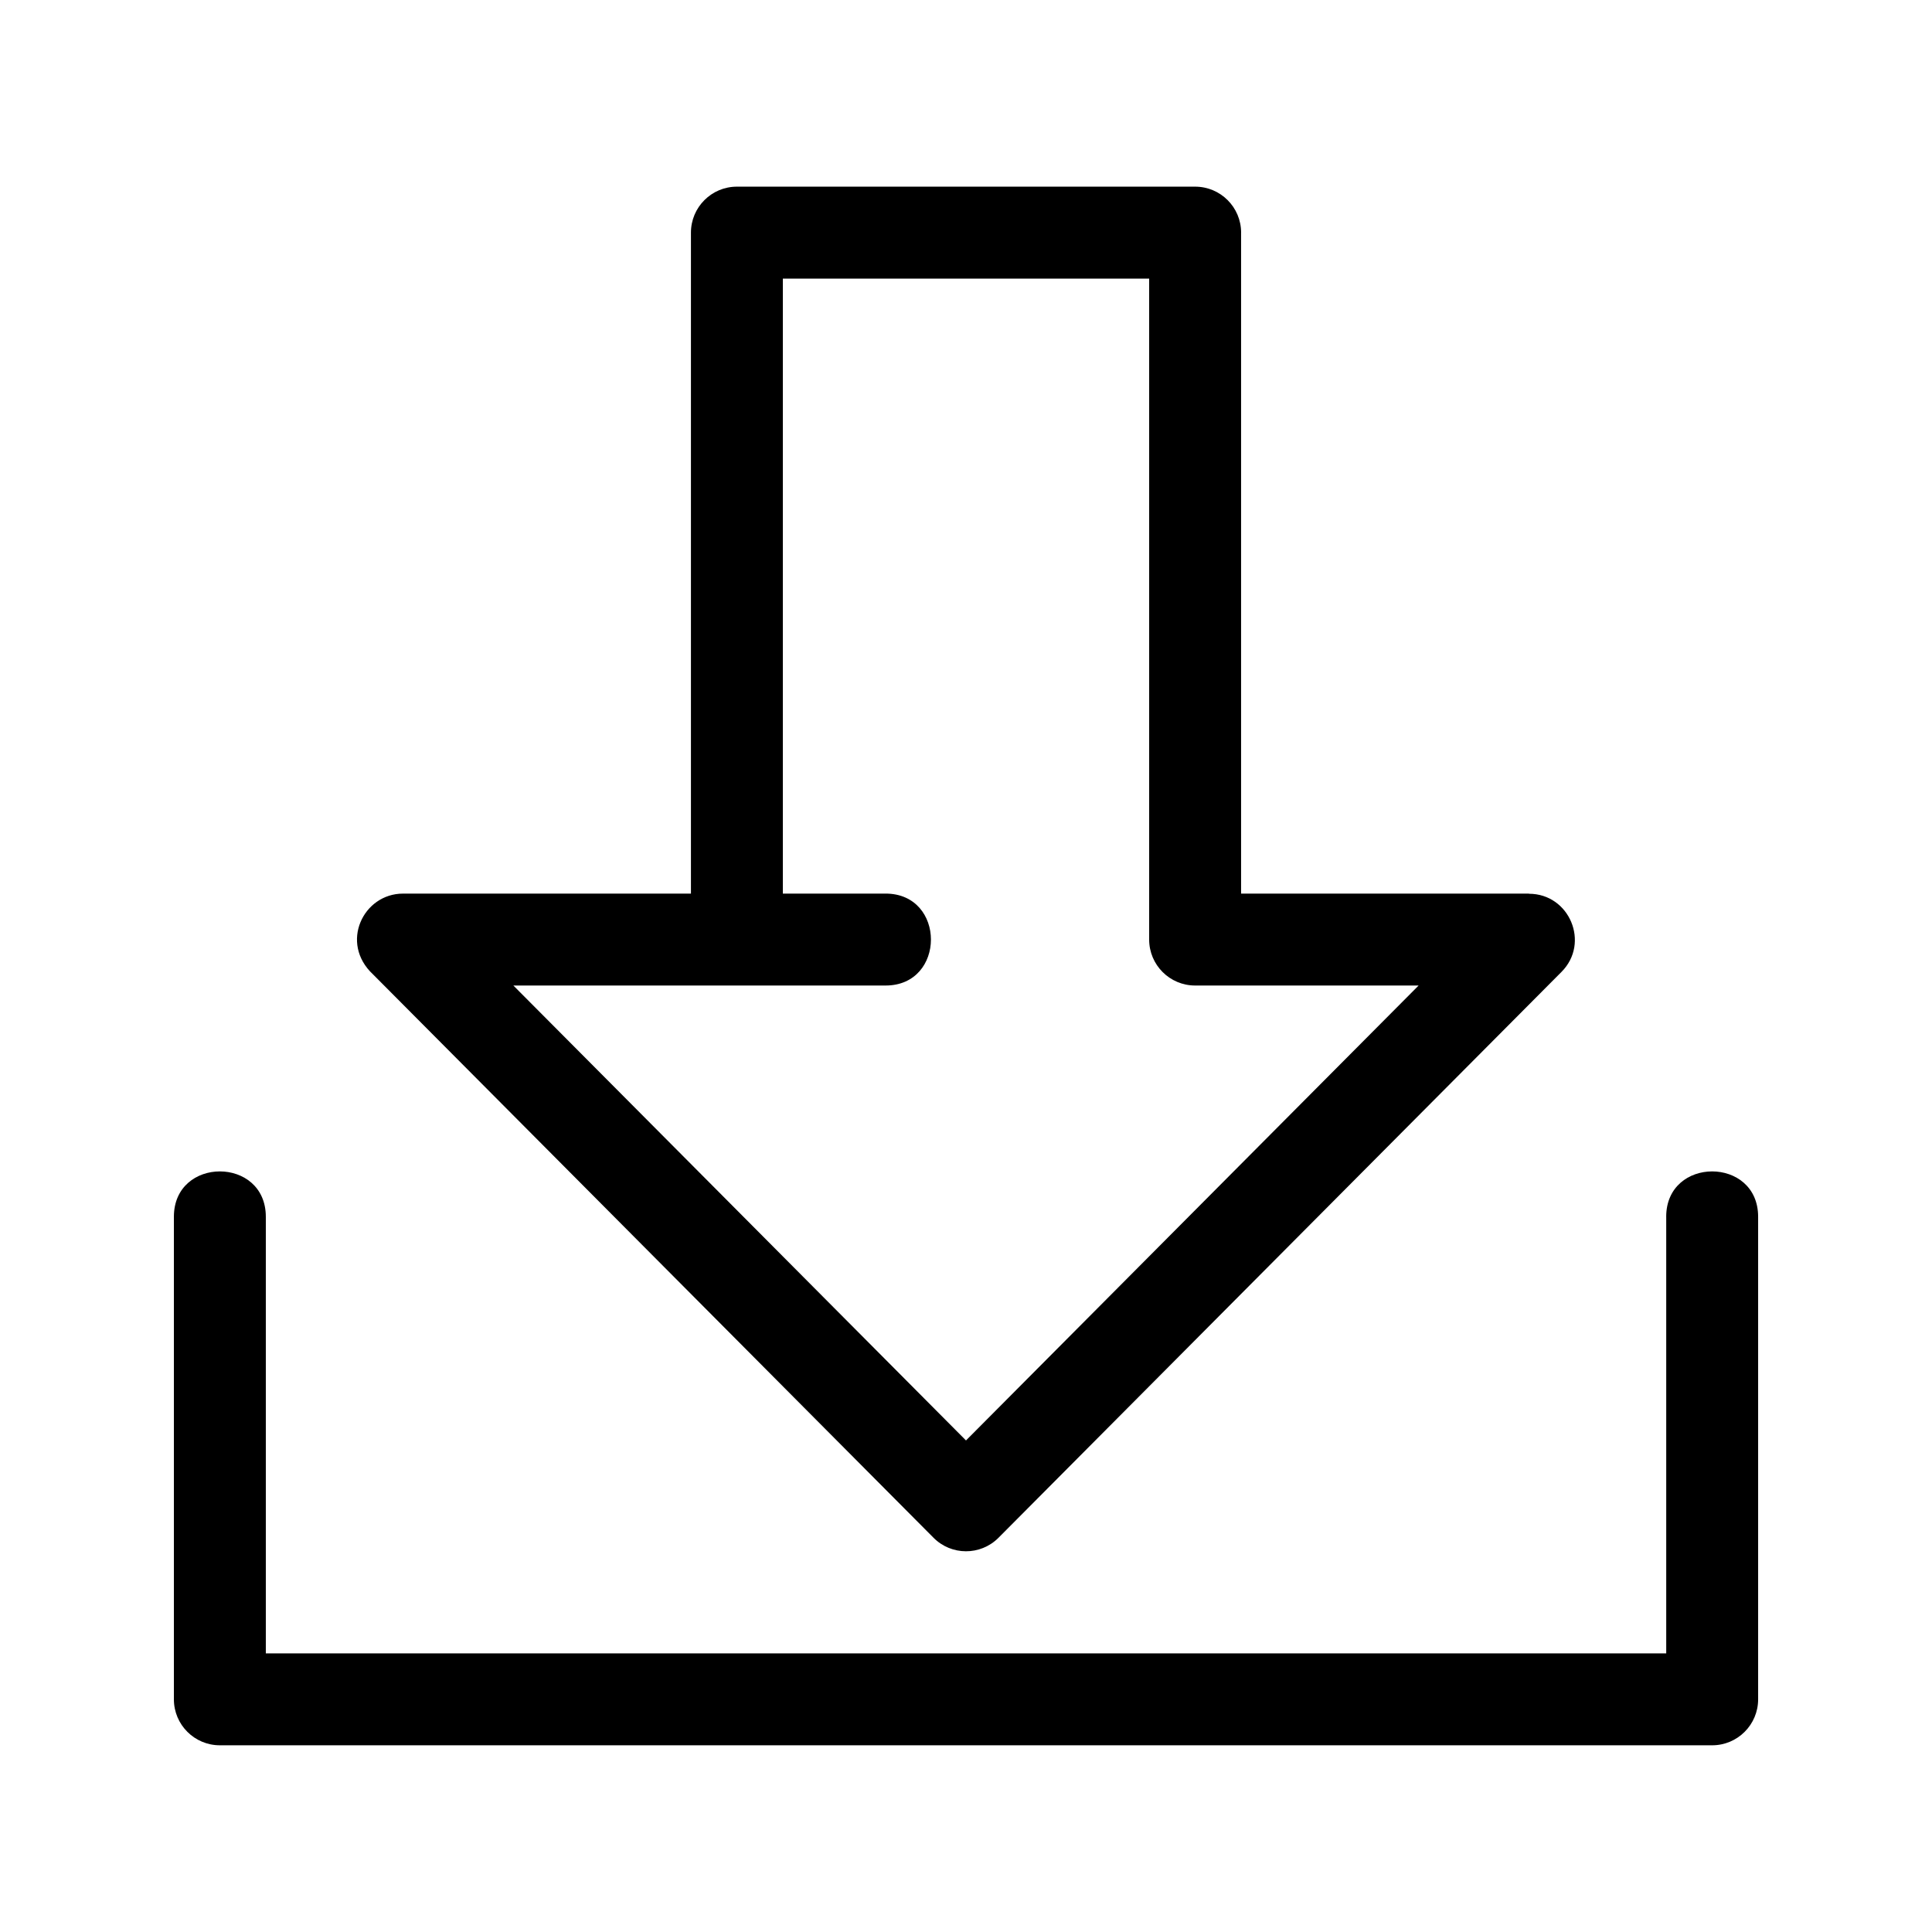
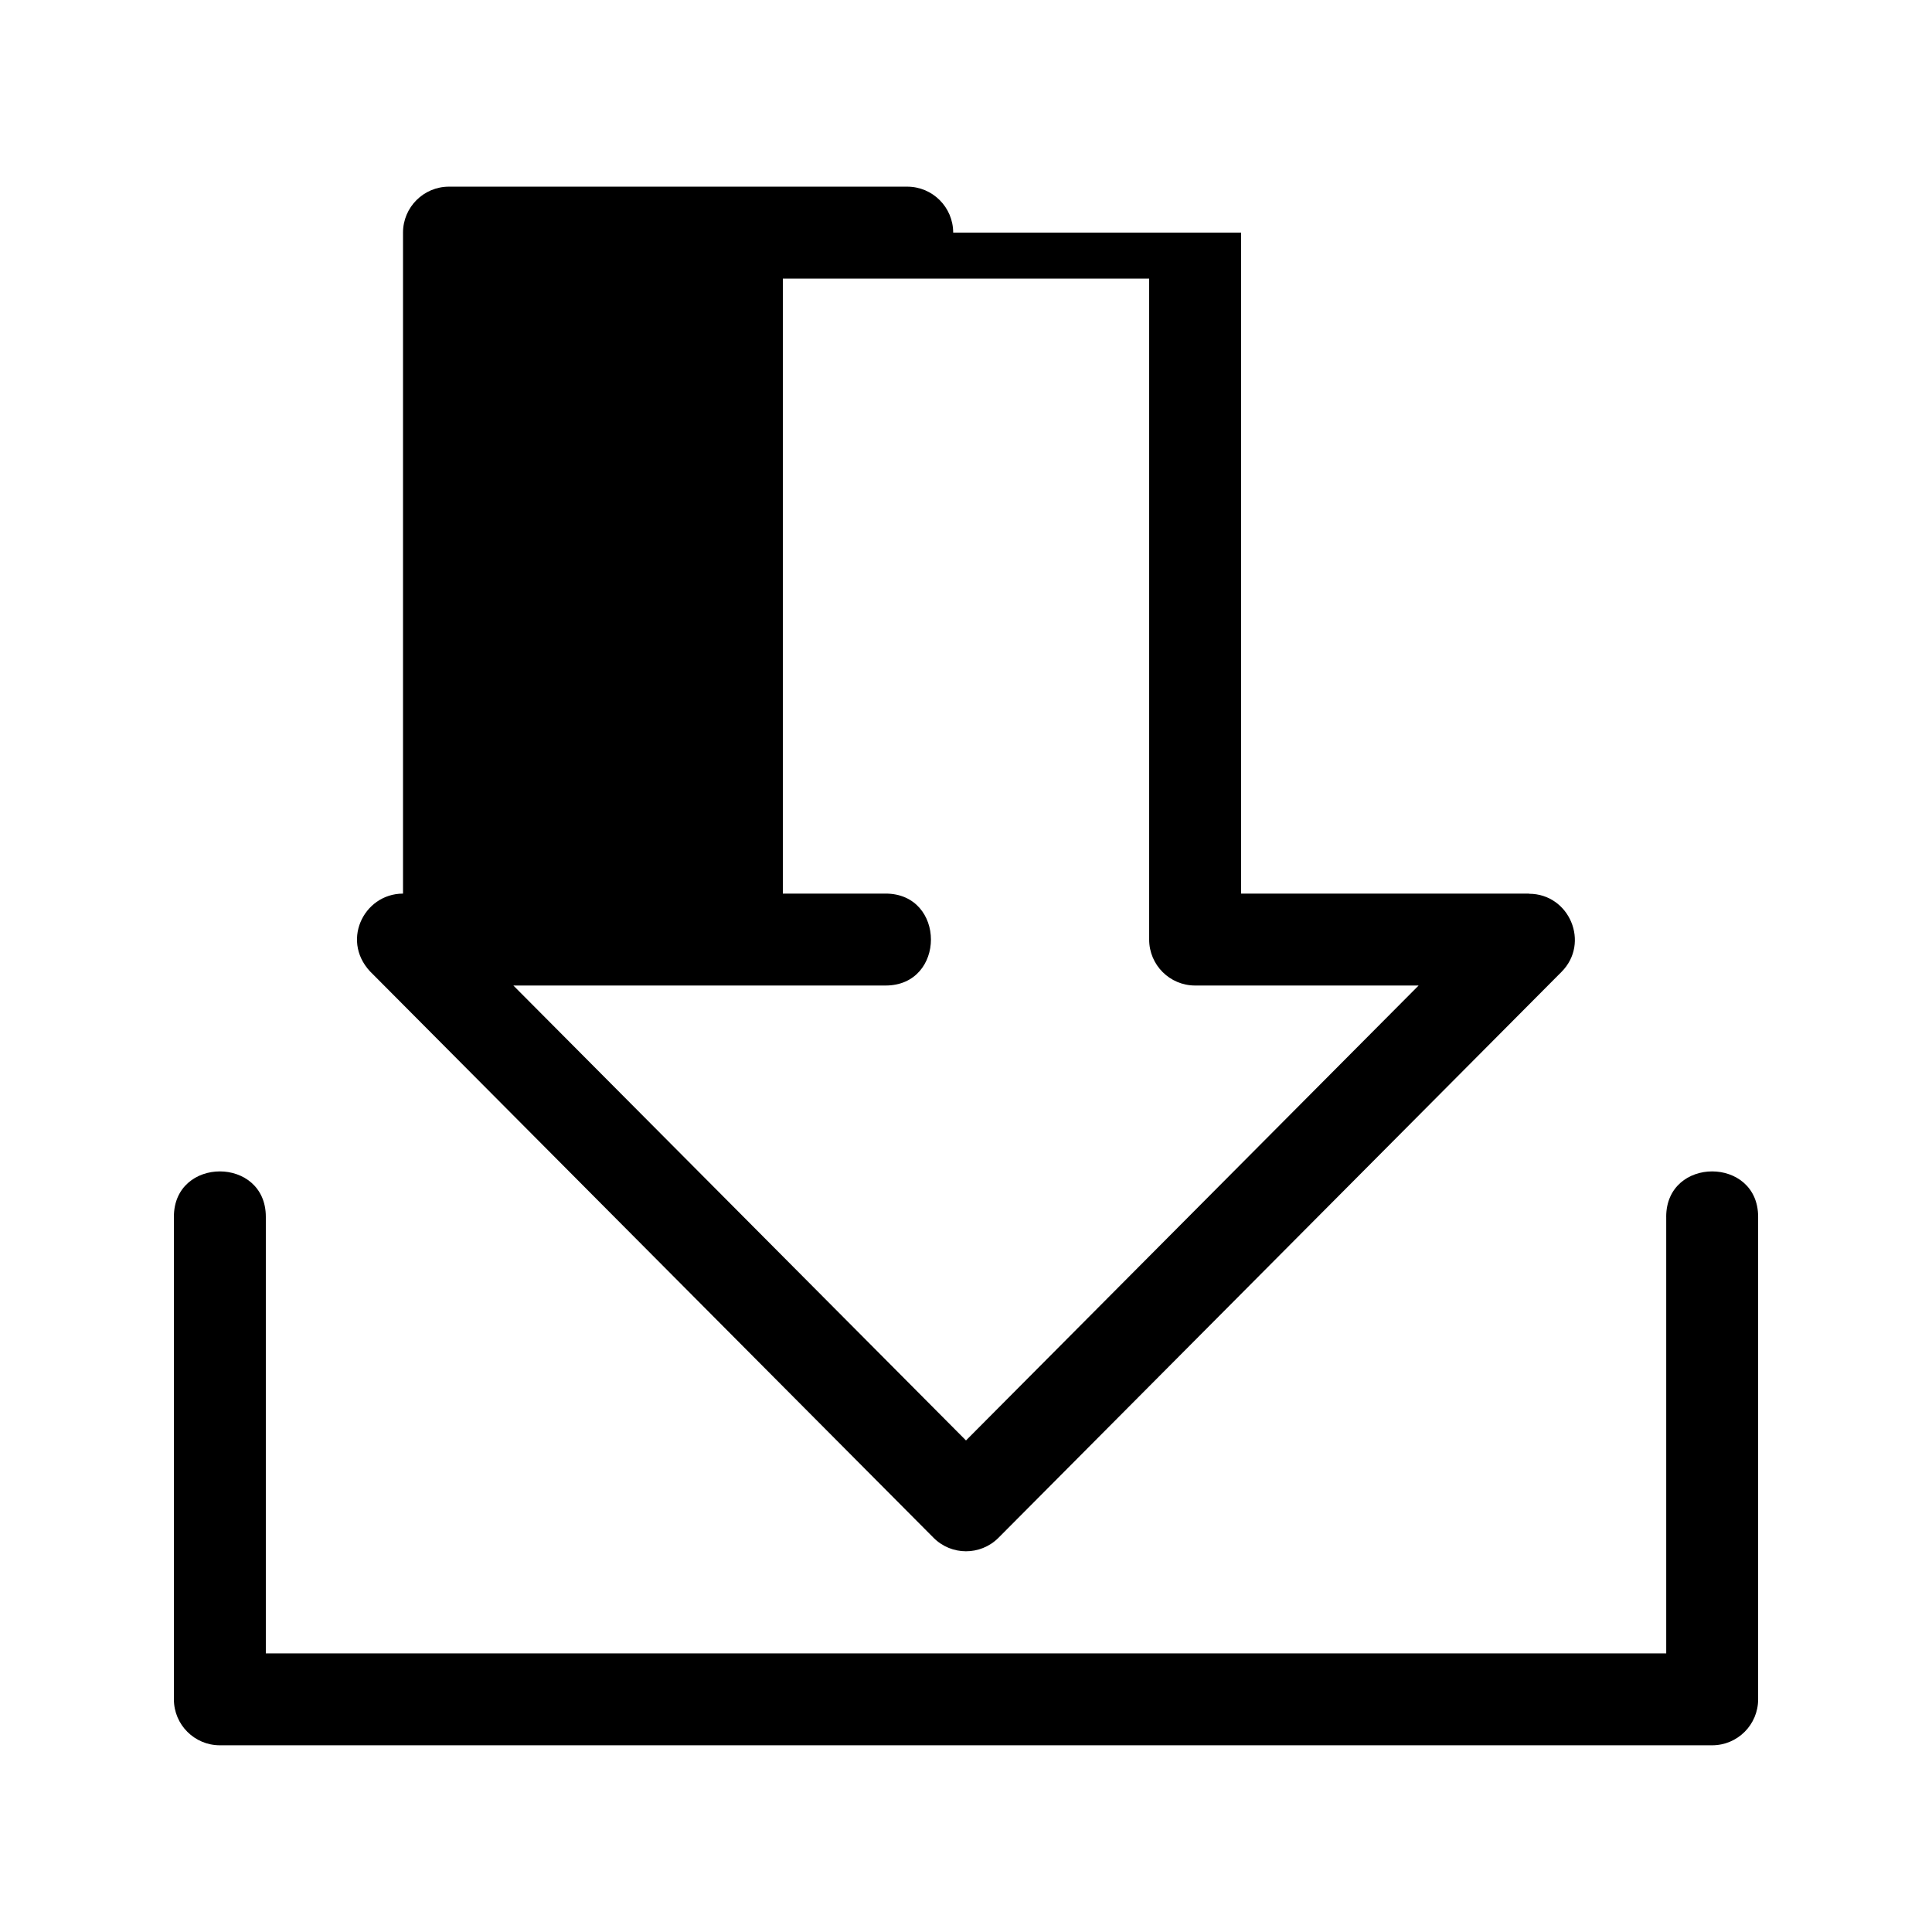
<svg xmlns="http://www.w3.org/2000/svg" fill="#000000" width="800px" height="800px" version="1.1" viewBox="144 144 512 512">
-   <path d="m448.54 393v-175.17h-97.078v162.98h27.223c16.031 0 16.031 24.363 0 24.363h-98.637l119.95 120.56 119.95-120.56h-59.23c-6.723 0-12.18-5.457-12.18-12.18zm137.02 73.461c0-16.035 24.363-16.035 24.363 0v127.88c0 6.723-5.457 12.18-12.18 12.18h-395.48c-6.723 0-12.18-5.457-12.18-12.18v-127.88c0-16.035 24.363-16.035 24.363 0v115.7h371.12v-115.7zm-112.66-260.81v175.17h76.305v0.035c10.719 0 16.238 13.043 8.609 20.707l-149.25 150.01c-4.754 4.727-12.449 4.707-17.172-0.055l-148.55-149.31c-8.891-8.289-2.606-21.391 7.961-21.391h76.305v-175.17c0-6.723 5.457-12.18 12.18-12.18h121.44c6.723 0 12.18 5.457 12.18 12.18z" />
+   <path d="m448.54 393v-175.17h-97.078v162.98h27.223c16.031 0 16.031 24.363 0 24.363h-98.637l119.95 120.56 119.95-120.56h-59.23c-6.723 0-12.18-5.457-12.18-12.18zm137.02 73.461c0-16.035 24.363-16.035 24.363 0v127.88c0 6.723-5.457 12.18-12.18 12.18h-395.48c-6.723 0-12.18-5.457-12.18-12.18v-127.88c0-16.035 24.363-16.035 24.363 0v115.7h371.12v-115.7zm-112.66-260.81v175.17h76.305v0.035c10.719 0 16.238 13.043 8.609 20.707l-149.25 150.01c-4.754 4.727-12.449 4.707-17.172-0.055l-148.55-149.31c-8.891-8.289-2.606-21.391 7.961-21.391v-175.17c0-6.723 5.457-12.18 12.18-12.18h121.44c6.723 0 12.18 5.457 12.18 12.18z" />
</svg>